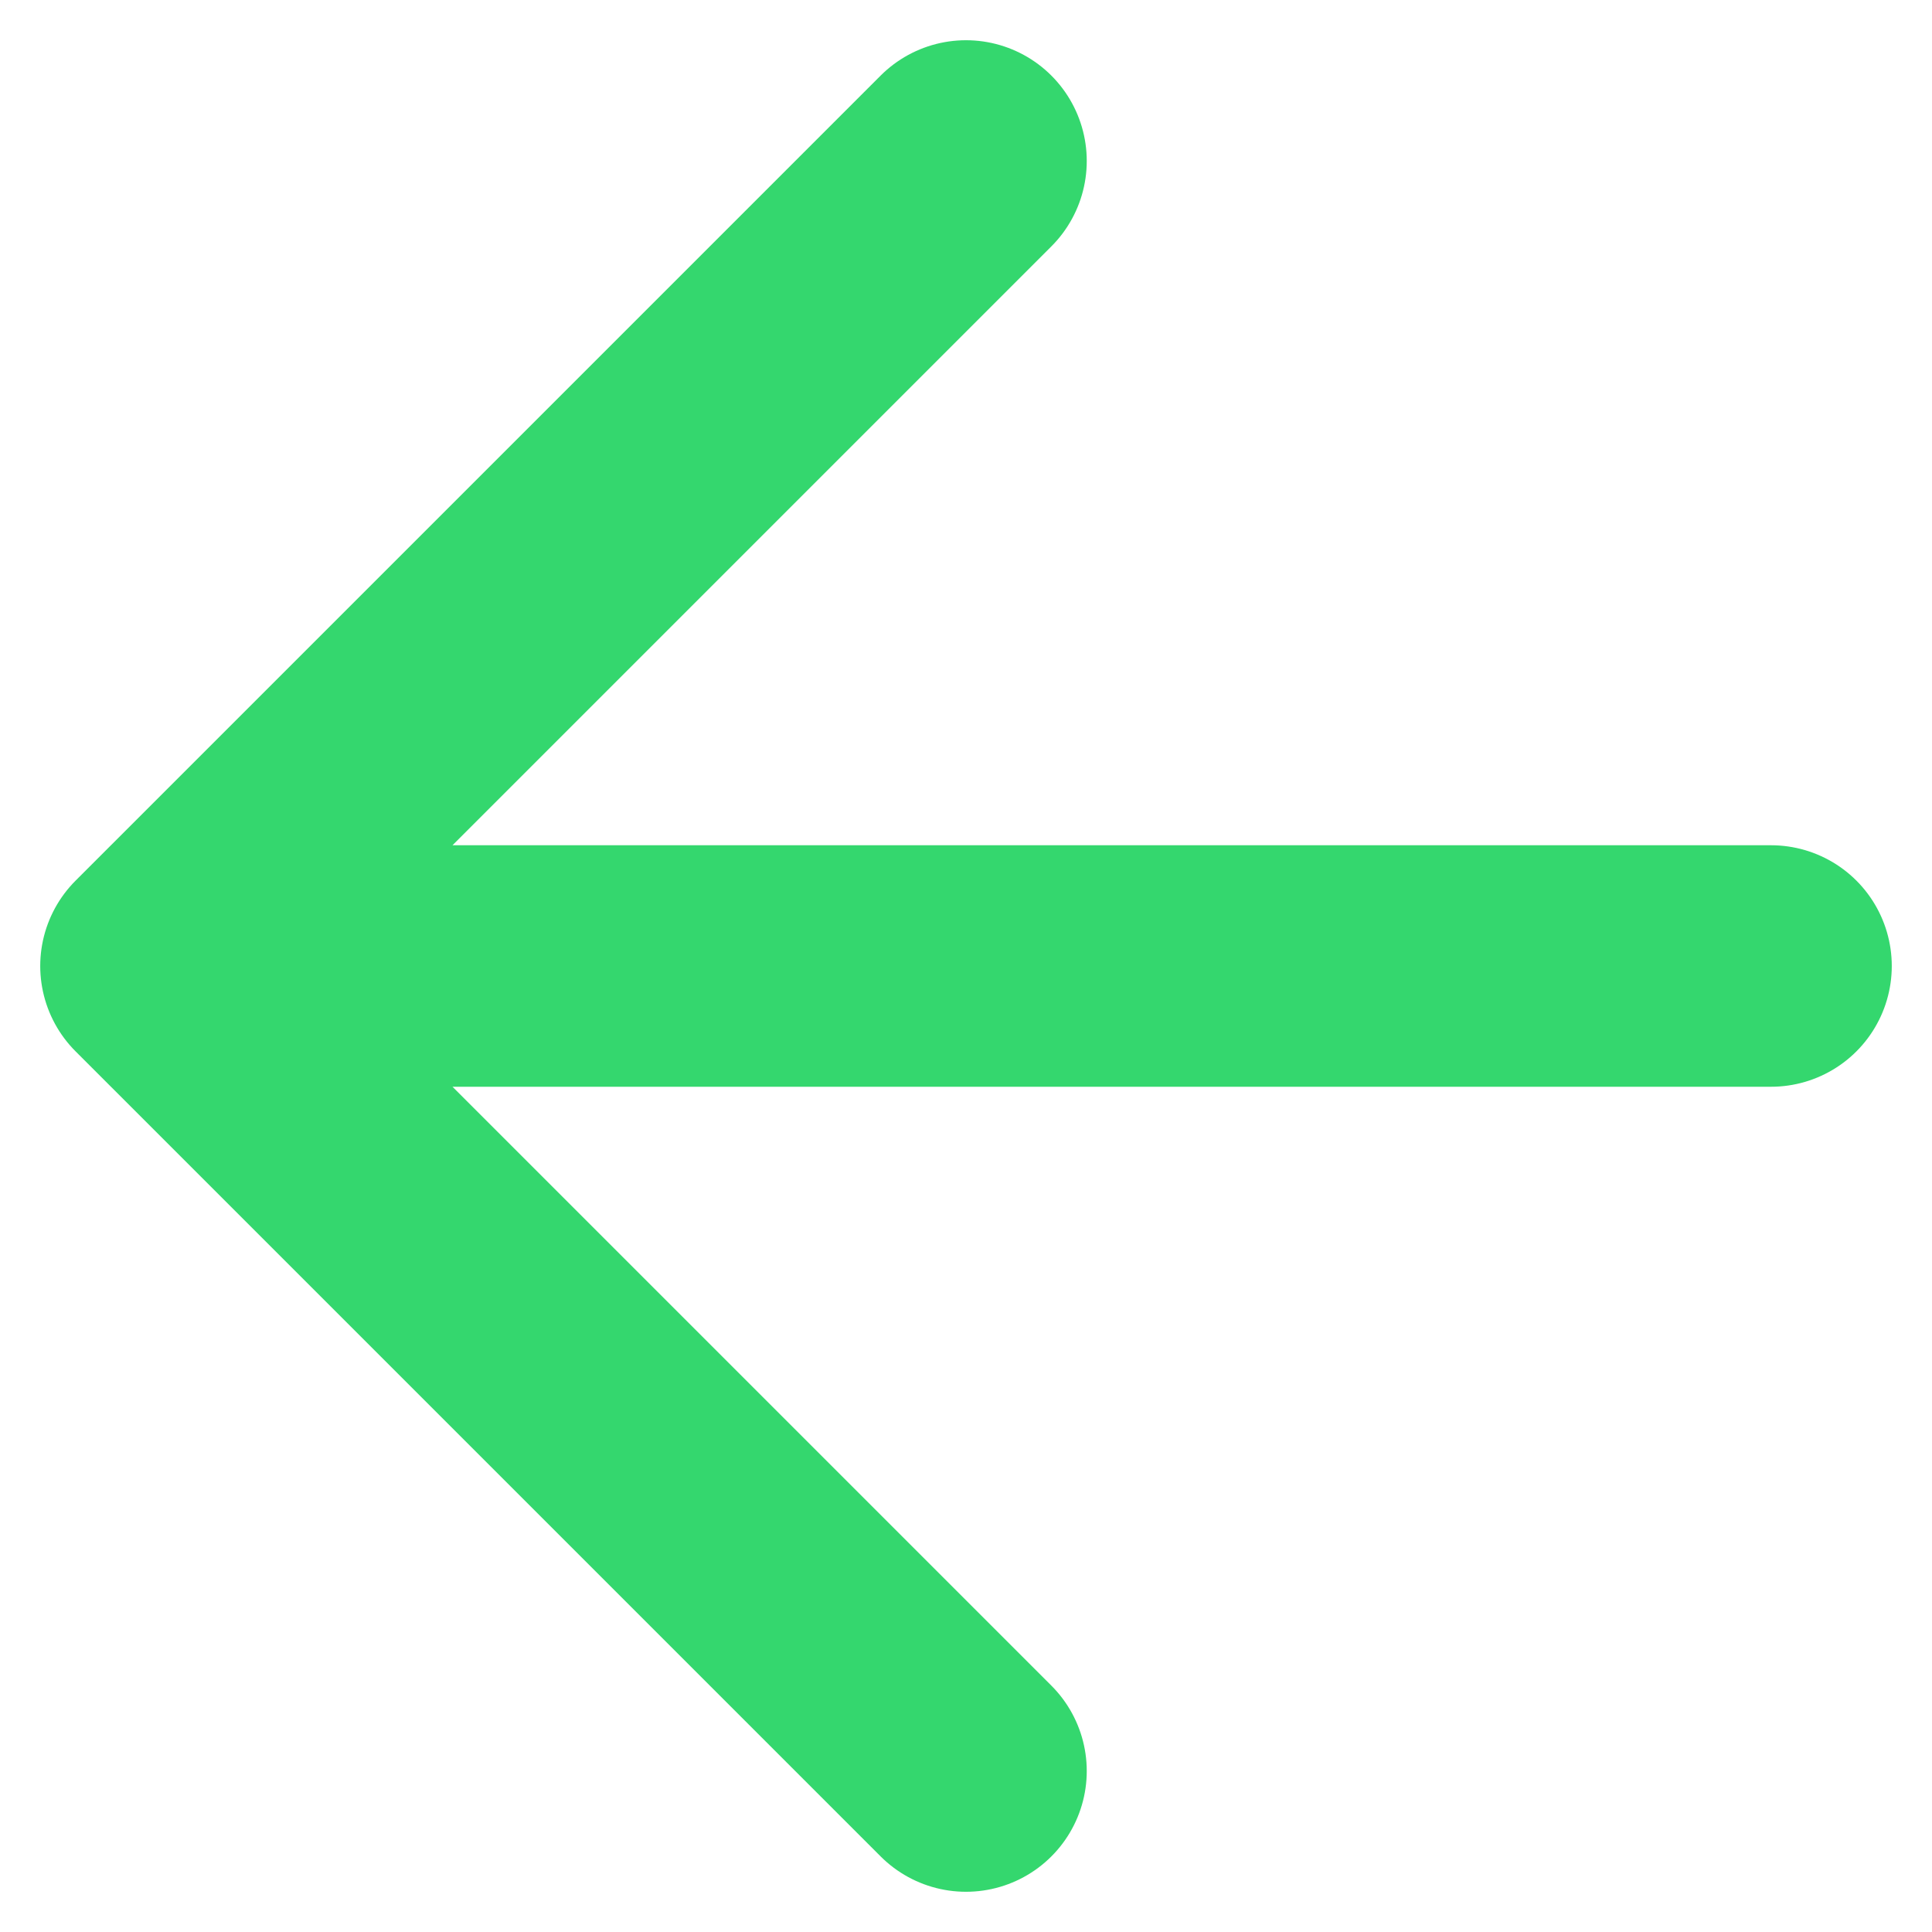
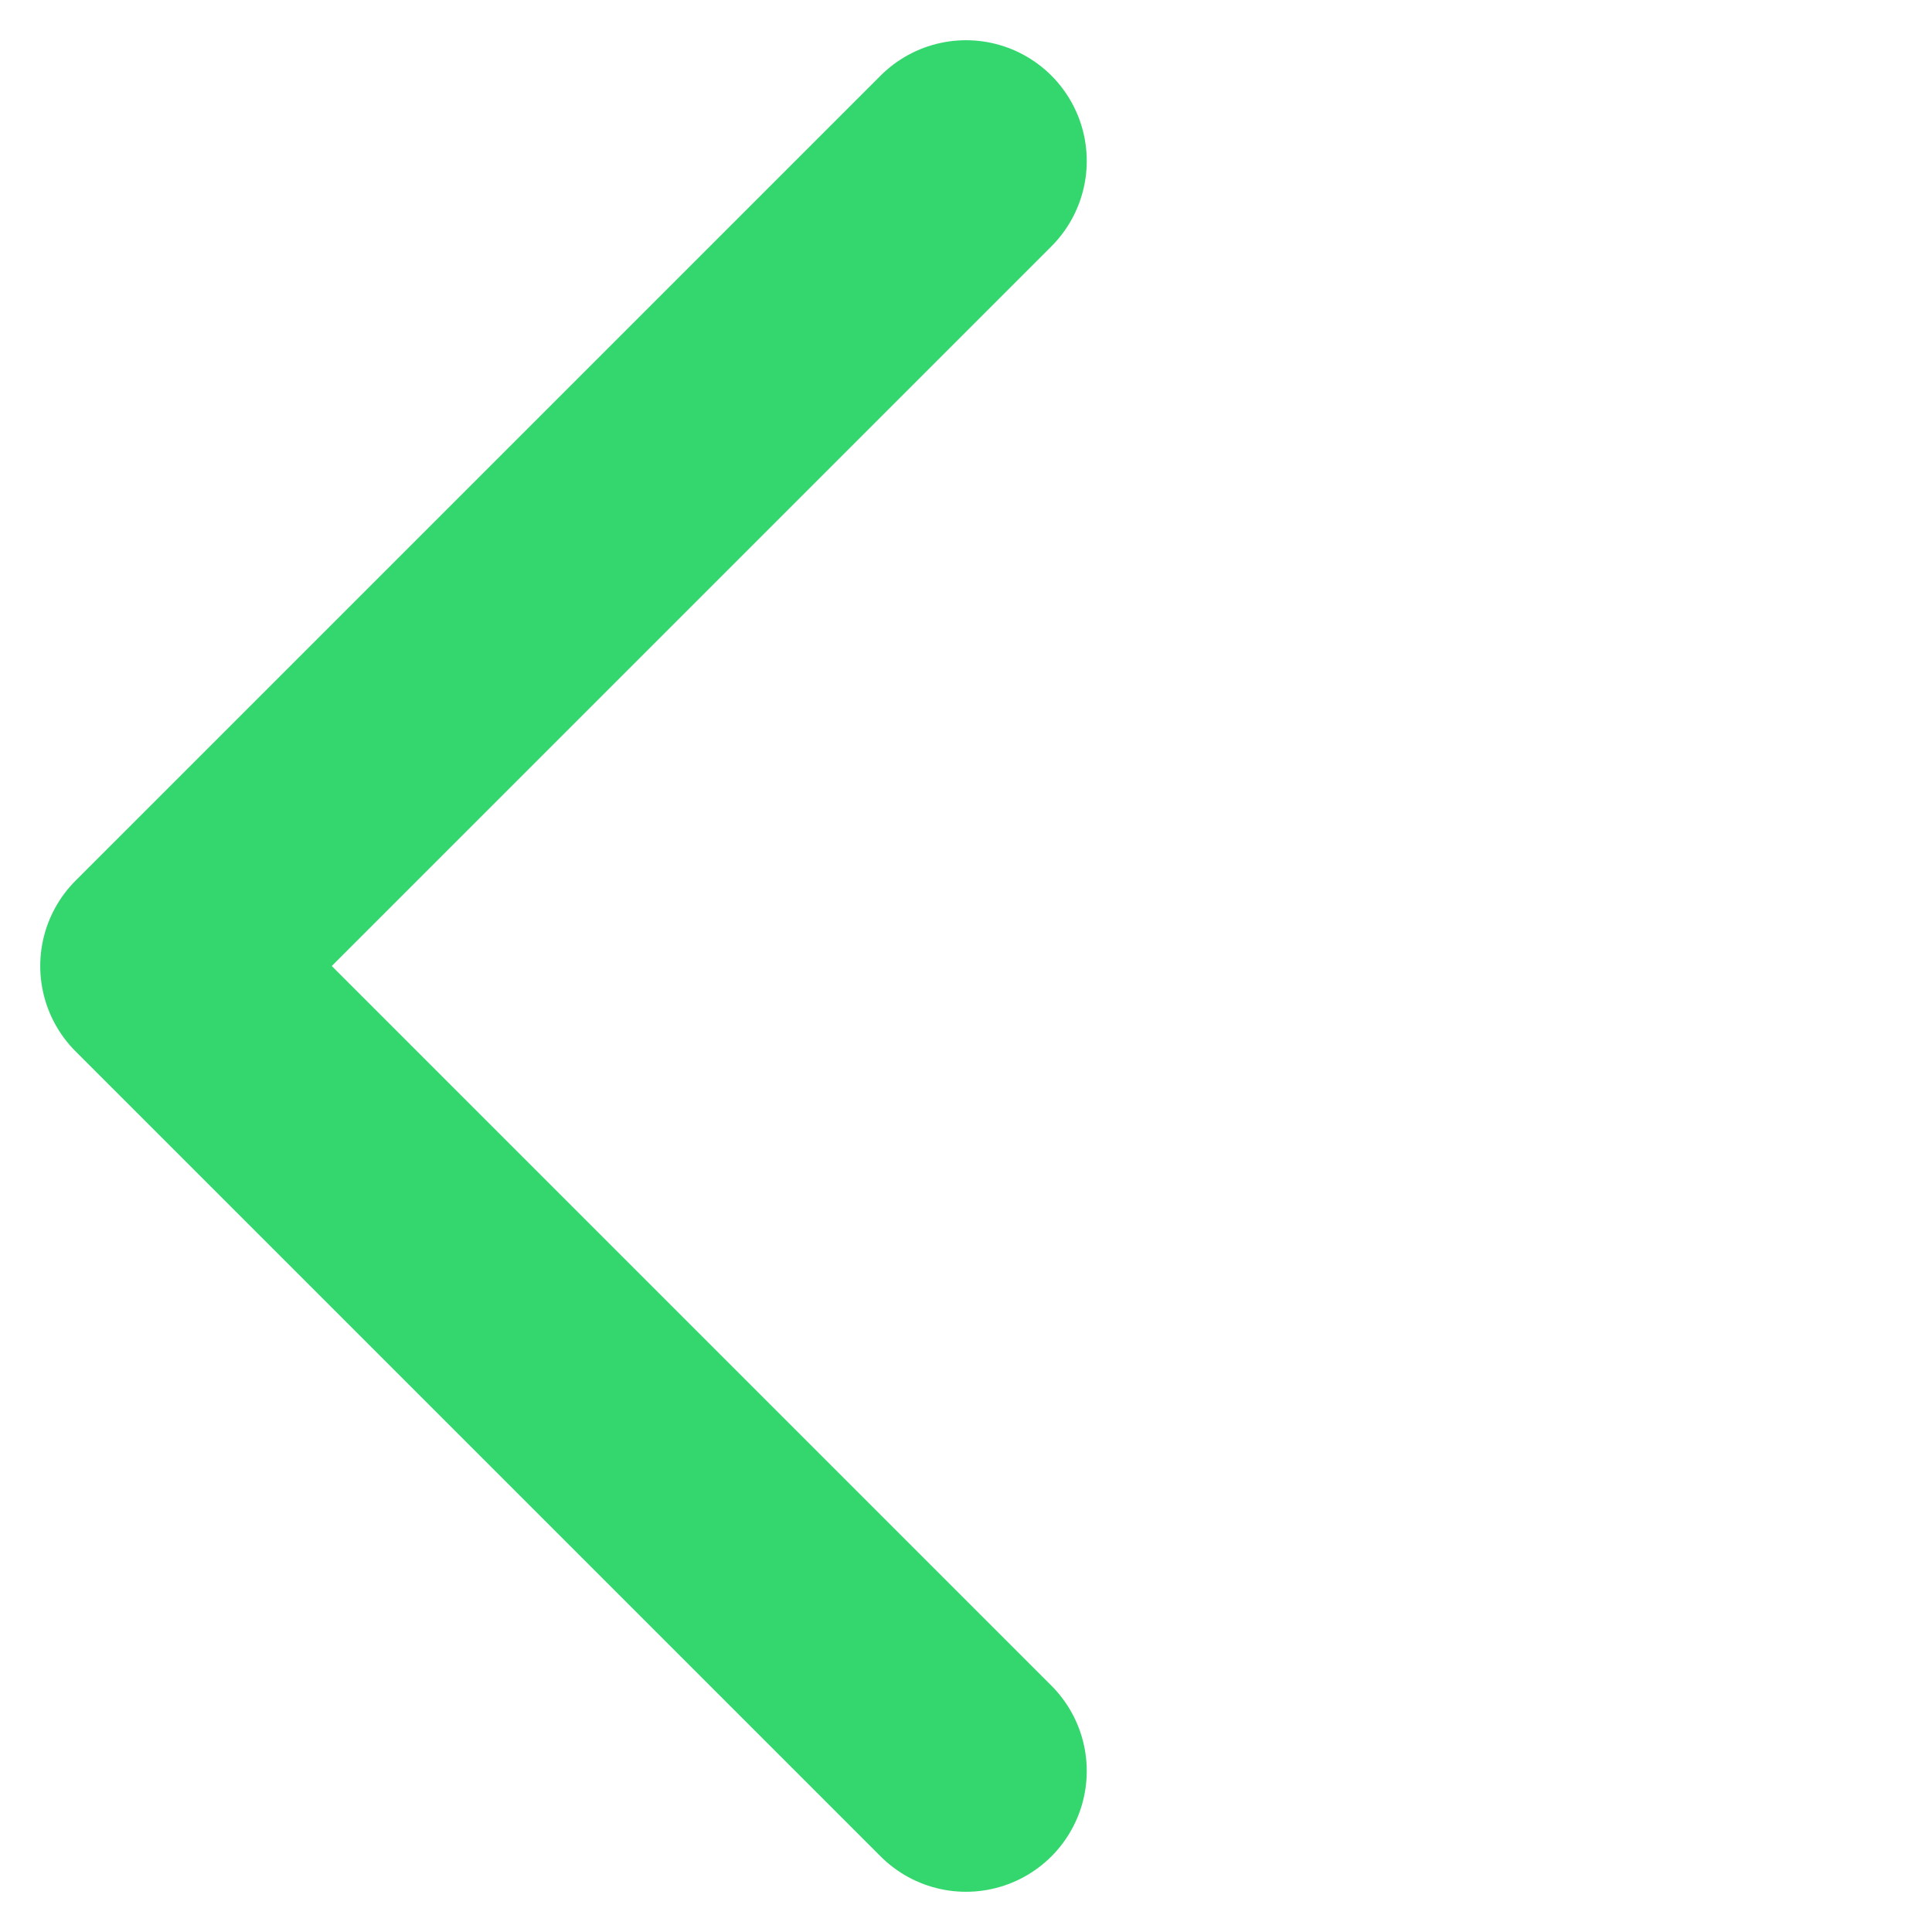
<svg xmlns="http://www.w3.org/2000/svg" width="28" height="28" viewBox="0 0 28 28" fill="none">
-   <path d="M25.667 14H2.333M2.333 14L14 25.667M2.333 14L14 2.333" stroke="#34D76E" stroke-width="3.5" stroke-linecap="round" stroke-linejoin="round" />
+   <path d="M25.667 14M2.333 14L14 25.667M2.333 14L14 2.333" stroke="#34D76E" stroke-width="3.5" stroke-linecap="round" stroke-linejoin="round" />
</svg>